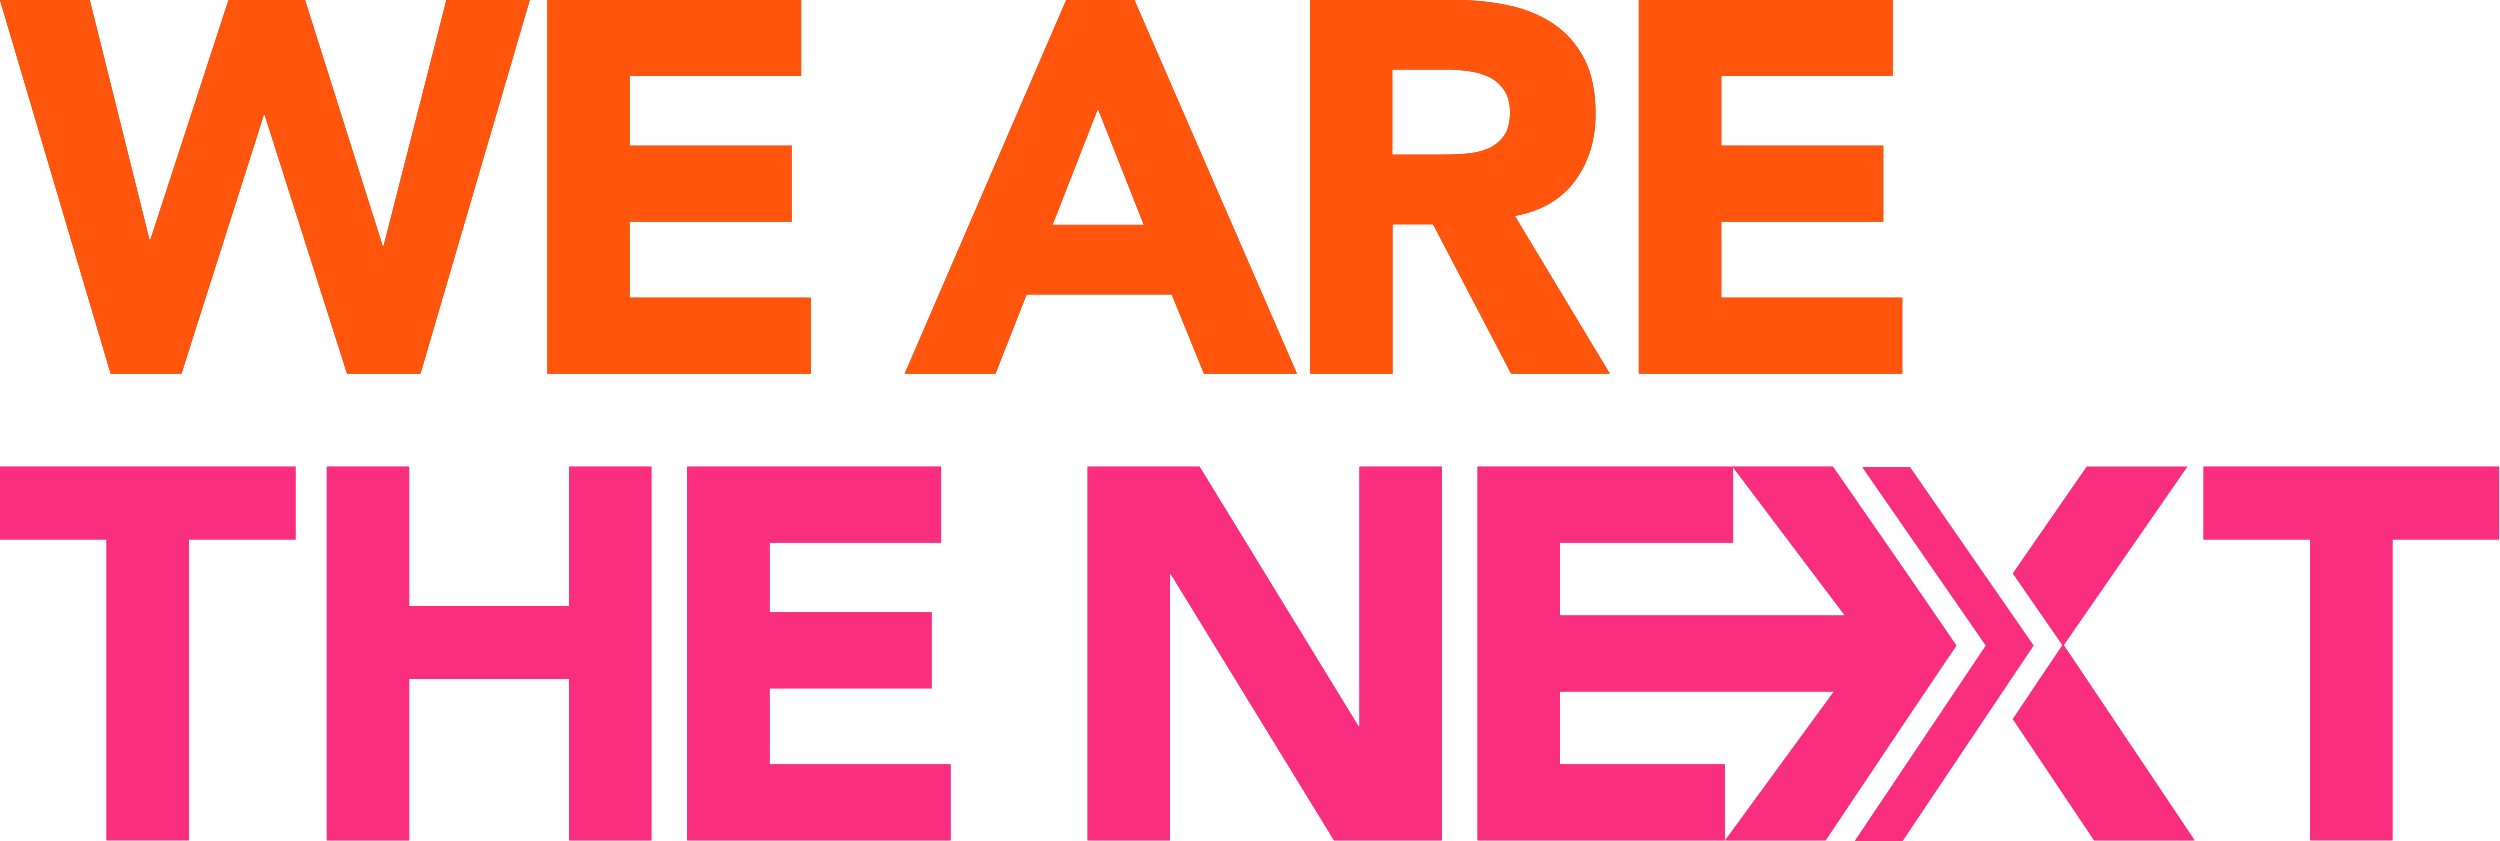
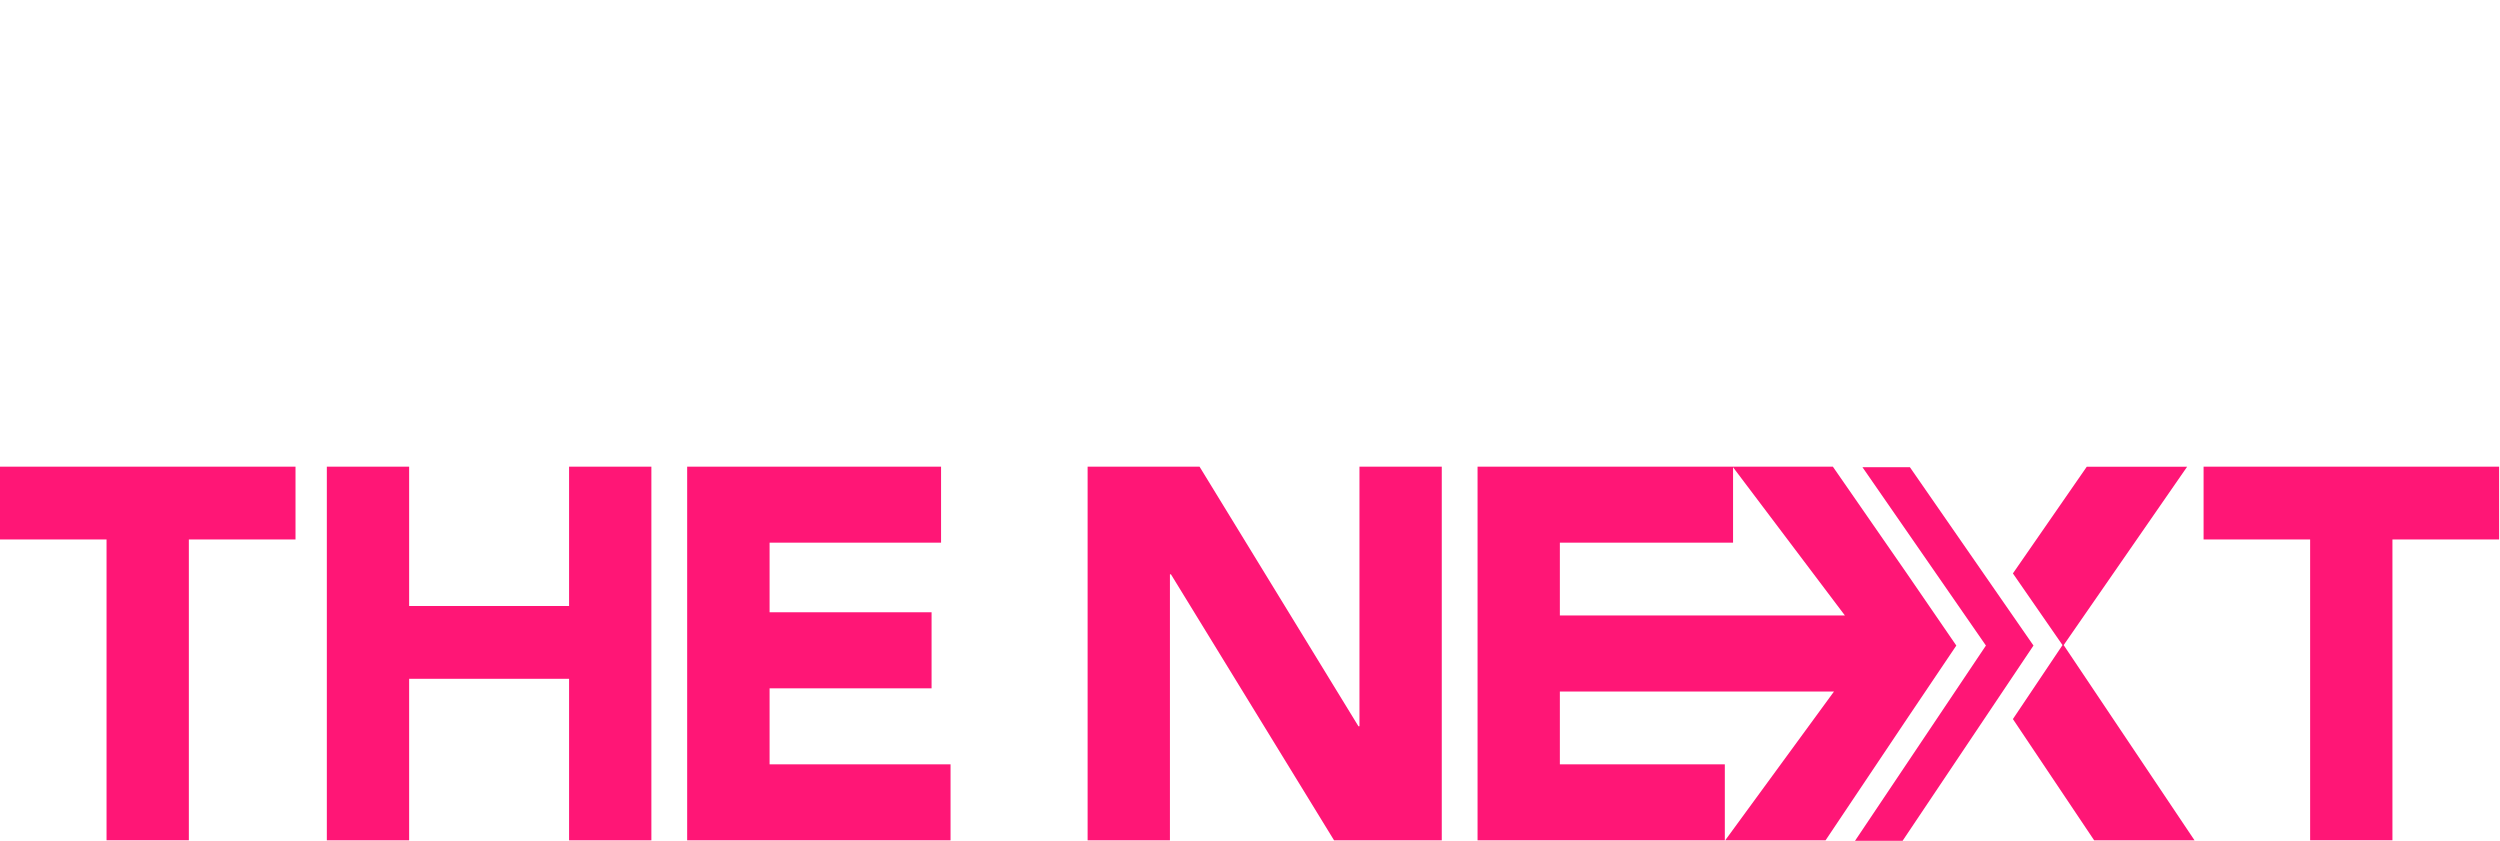
<svg xmlns="http://www.w3.org/2000/svg" width="446" height="150" viewBox="0 0 446 150" fill="none">
-   <path fill-rule="evenodd" clip-rule="evenodd" d="M0 -0H16.009L26.655 42.746H26.839L40.768 -0H54.412L68.26 43.868H68.443L79.639 -0H94.507L75.01 66.668H61.917L47.233 20.537H47.05L32.366 66.668H19.742L0 -0ZM97.648 -0H142.923V13.562H112.331V25.982H141.23V39.544H112.331V53.106H144.636V66.668H97.648V-0ZM202.372 -0H190.217L161.4 66.668H177.593L183.14 52.535H209.041L214.792 66.668H231.373L202.372 -0ZM187.77 40.115L195.866 19.395L204.065 40.115H187.77ZM233.738 -0H259.517C262.902 -0 266.124 0.326 269.163 0.979C272.202 1.631 274.874 2.733 277.158 4.283C279.442 5.812 281.277 7.892 282.623 10.503C283.969 13.113 284.642 16.356 284.642 20.251C284.642 24.962 283.419 28.96 280.971 32.263C278.524 35.567 274.955 37.648 270.244 38.525L287.192 66.668H269.591L255.662 40.013H248.422V66.668H233.738V-0ZM248.402 27.593H257.069C258.395 27.593 259.782 27.552 261.25 27.45C262.719 27.348 264.065 27.083 265.248 26.594C266.43 26.125 267.43 25.391 268.205 24.371C268.98 23.372 269.388 21.964 269.388 20.129C269.388 18.436 269.041 17.09 268.347 16.07C267.654 15.071 266.777 14.296 265.717 13.766C264.656 13.236 263.432 12.868 262.046 12.685C260.659 12.501 259.313 12.399 257.987 12.399H248.381V27.552L248.402 27.593ZM337.667 -0H292.372V66.668H339.36V53.106H307.076V39.544H335.975V25.982H307.076V13.562H337.667V-0Z" fill="#F22800" />
-   <path fill-rule="evenodd" clip-rule="evenodd" d="M0 -0H16.009L26.655 42.746H26.839L40.768 -0H54.412L68.26 43.868H68.443L79.639 -0H94.507L75.01 66.668H61.917L47.233 20.537H47.05L32.366 66.668H19.742L0 -0ZM97.648 -0H142.923V13.562H112.331V25.982H141.23V39.544H112.331V53.106H144.636V66.668H97.648V-0ZM202.372 -0H190.217L161.4 66.668H177.593L183.14 52.535H209.041L214.792 66.668H231.373L202.372 -0ZM187.77 40.115L195.866 19.395L204.065 40.115H187.77ZM233.738 -0H259.517C262.902 -0 266.124 0.326 269.163 0.979C272.202 1.631 274.874 2.733 277.158 4.283C279.442 5.812 281.277 7.892 282.623 10.503C283.969 13.113 284.642 16.356 284.642 20.251C284.642 24.962 283.419 28.96 280.971 32.263C278.524 35.567 274.955 37.648 270.244 38.525L287.192 66.668H269.591L255.662 40.013H248.422V66.668H233.738V-0ZM248.402 27.593H257.069C258.395 27.593 259.782 27.552 261.25 27.45C262.719 27.348 264.065 27.083 265.248 26.594C266.43 26.125 267.43 25.391 268.205 24.371C268.98 23.372 269.388 21.964 269.388 20.129C269.388 18.436 269.041 17.09 268.347 16.07C267.654 15.071 266.777 14.296 265.717 13.766C264.656 13.236 263.432 12.868 262.046 12.685C260.659 12.501 259.313 12.399 257.987 12.399H248.381V27.552L248.402 27.593ZM337.667 -0H292.372V66.668H339.36V53.106H307.076V39.544H335.975V25.982H307.076V13.562H337.667V-0Z" fill="#FF550D" />
  <path fill-rule="evenodd" clip-rule="evenodd" d="M19.007 96.241H0V83.25H52.719V96.241H33.691V149.898H19.007V96.241ZM58.307 83.25H72.991V108.11H101.522V83.25H116.206V149.919H101.522V121.102H72.991V149.919H58.307V83.25ZM167.885 83.25H122.59V149.919H169.578V136.356H137.294V122.794H166.193V109.232H137.294V96.812H167.885V83.25ZM330.937 150H339.421L362.773 115.166L340.727 83.351H332.263L354.289 115.166L330.937 150ZM213.997 83.25H194.031V149.919H208.715V102.461H208.898L238.001 149.919H257.212V83.25H242.528V129.565H242.345L213.997 83.25ZM263.596 83.25H309.095H309.177H326.981L340.176 102.298L349.007 115.167L340.176 128.28L325.676 149.919H307.77L327.186 123.365H278.279V136.356H307.708V149.919H263.596V83.25ZM329.133 109.803L309.177 83.358V96.812H278.279V109.803H329.133ZM393.119 96.241H412.127V149.898H426.811V96.241H445.839V83.25H393.119V96.241ZM367.953 115.085L359.102 128.28L373.602 149.918H391.508L368.157 115.085L390.182 83.27H372.276L359.102 102.298L367.953 115.085Z" fill="#FF1676" />
-   <path fill-rule="evenodd" clip-rule="evenodd" d="M19.007 96.241H0V83.25H52.719V96.241H33.691V149.898H19.007V96.241ZM58.307 83.25H72.991V108.11H101.522V83.25H116.206V149.919H101.522V121.102H72.991V149.919H58.307V83.25ZM167.885 83.25H122.59V149.919H169.578V136.356H137.294V122.794H166.193V109.232H137.294V96.812H167.885V83.25ZM330.937 150H339.421L362.773 115.166L340.727 83.351H332.263L354.289 115.166L330.937 150ZM213.997 83.25H194.031V149.919H208.715V102.461H208.898L238.001 149.919H257.212V83.25H242.528V129.565H242.345L213.997 83.25ZM263.596 83.25H309.095H309.177H326.981L340.176 102.298L349.007 115.167L340.176 128.28L325.676 149.919H307.77L327.186 123.365H278.279V136.356H307.708V149.919H263.596V83.25ZM329.133 109.803L309.177 83.358V96.812H278.279V109.803H329.133ZM393.119 96.241H412.127V149.898H426.811V96.241H445.839V83.25H393.119V96.241ZM367.953 115.085L359.102 128.28L373.602 149.918H391.508L368.157 115.085L390.182 83.27H372.276L359.102 102.298L367.953 115.085Z" fill="#FA2E7F" />
</svg>